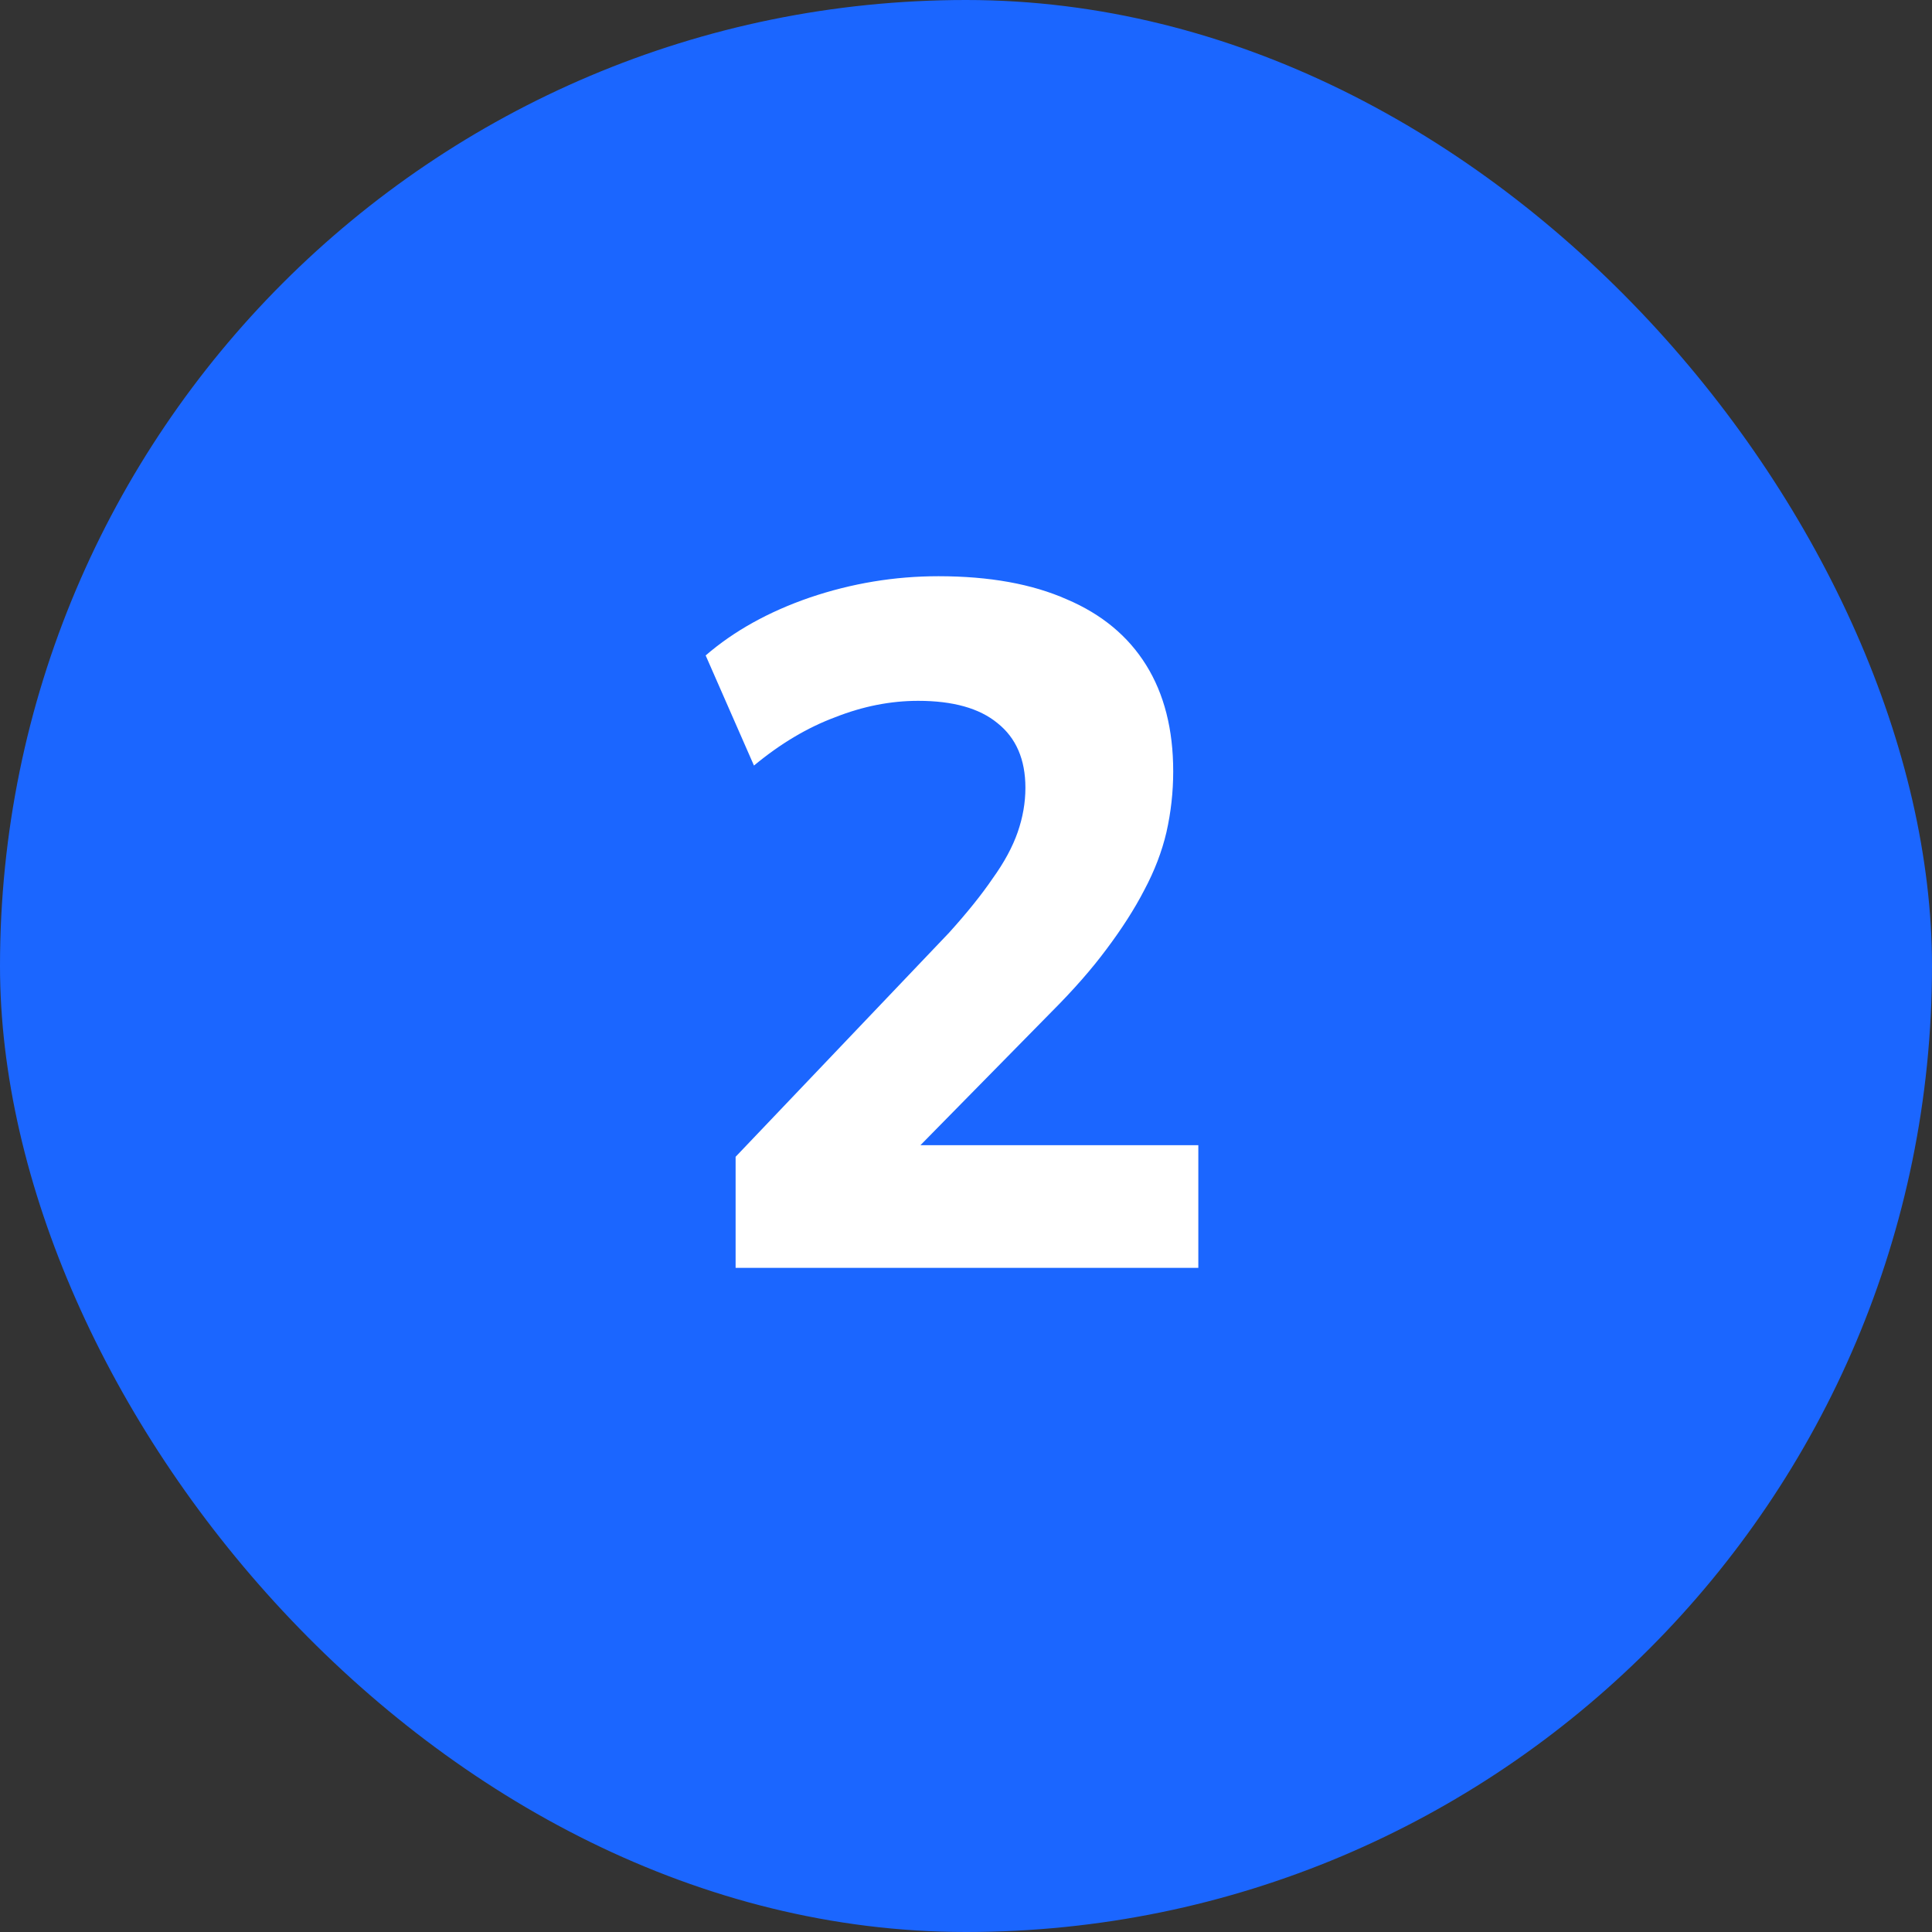
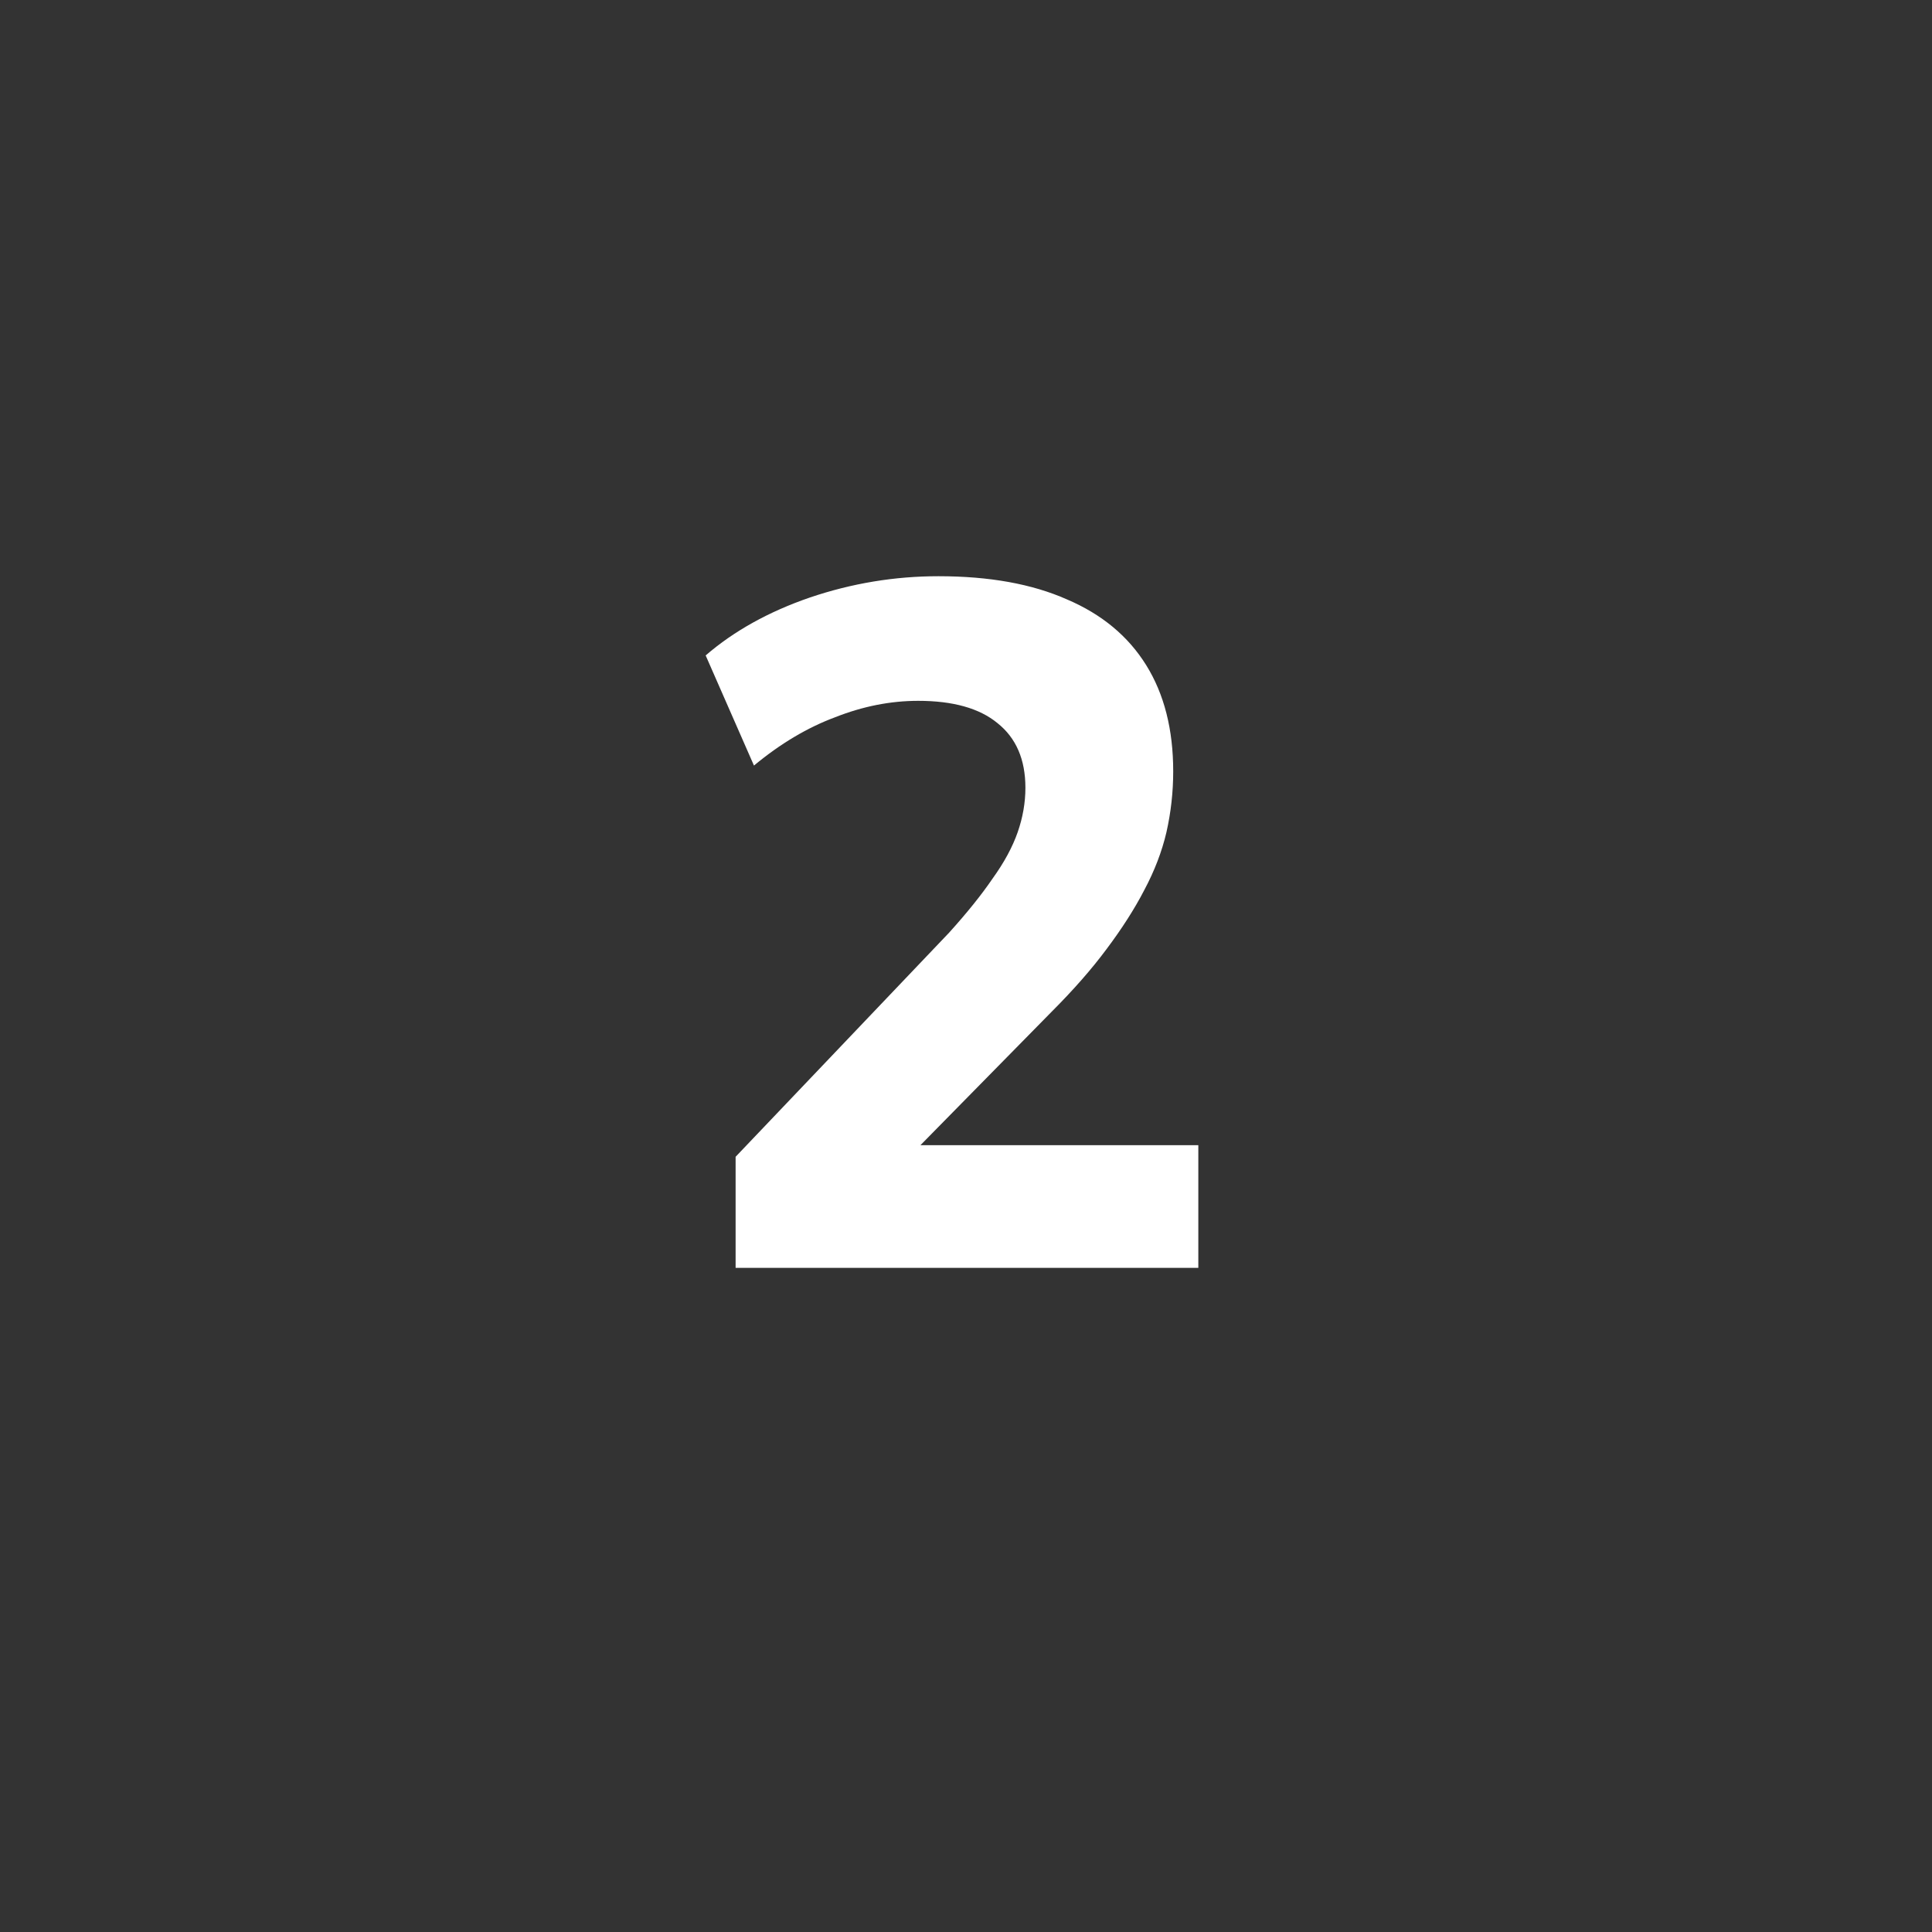
<svg xmlns="http://www.w3.org/2000/svg" width="48" height="48" viewBox="0 0 48 48" fill="none">
  <rect x="0" y="0" width="48" height="48" fill="#333333" stroke="none" />
-   <rect width="48" height="48" rx="24" fill="#1B66FF" />
  <path d="M18.276 31.5V28.74L23.58 23.172C24.028 22.676 24.388 22.228 24.66 21.828C24.948 21.428 25.156 21.044 25.284 20.676C25.412 20.308 25.476 19.94 25.476 19.572C25.476 18.868 25.244 18.332 24.78 17.964C24.332 17.596 23.676 17.412 22.812 17.412C22.124 17.412 21.436 17.548 20.748 17.82C20.06 18.076 19.388 18.476 18.732 19.02L17.532 16.284C18.236 15.676 19.1 15.196 20.124 14.844C21.164 14.492 22.228 14.316 23.316 14.316C24.58 14.316 25.644 14.508 26.508 14.892C27.372 15.26 28.028 15.804 28.476 16.524C28.924 17.244 29.148 18.124 29.148 19.164C29.148 19.676 29.092 20.18 28.98 20.676C28.868 21.156 28.684 21.636 28.428 22.116C28.188 22.58 27.876 23.068 27.492 23.58C27.124 24.076 26.668 24.596 26.124 25.14L21.924 29.412V28.452H29.772V31.5H18.276Z" fill="white" />
</svg>